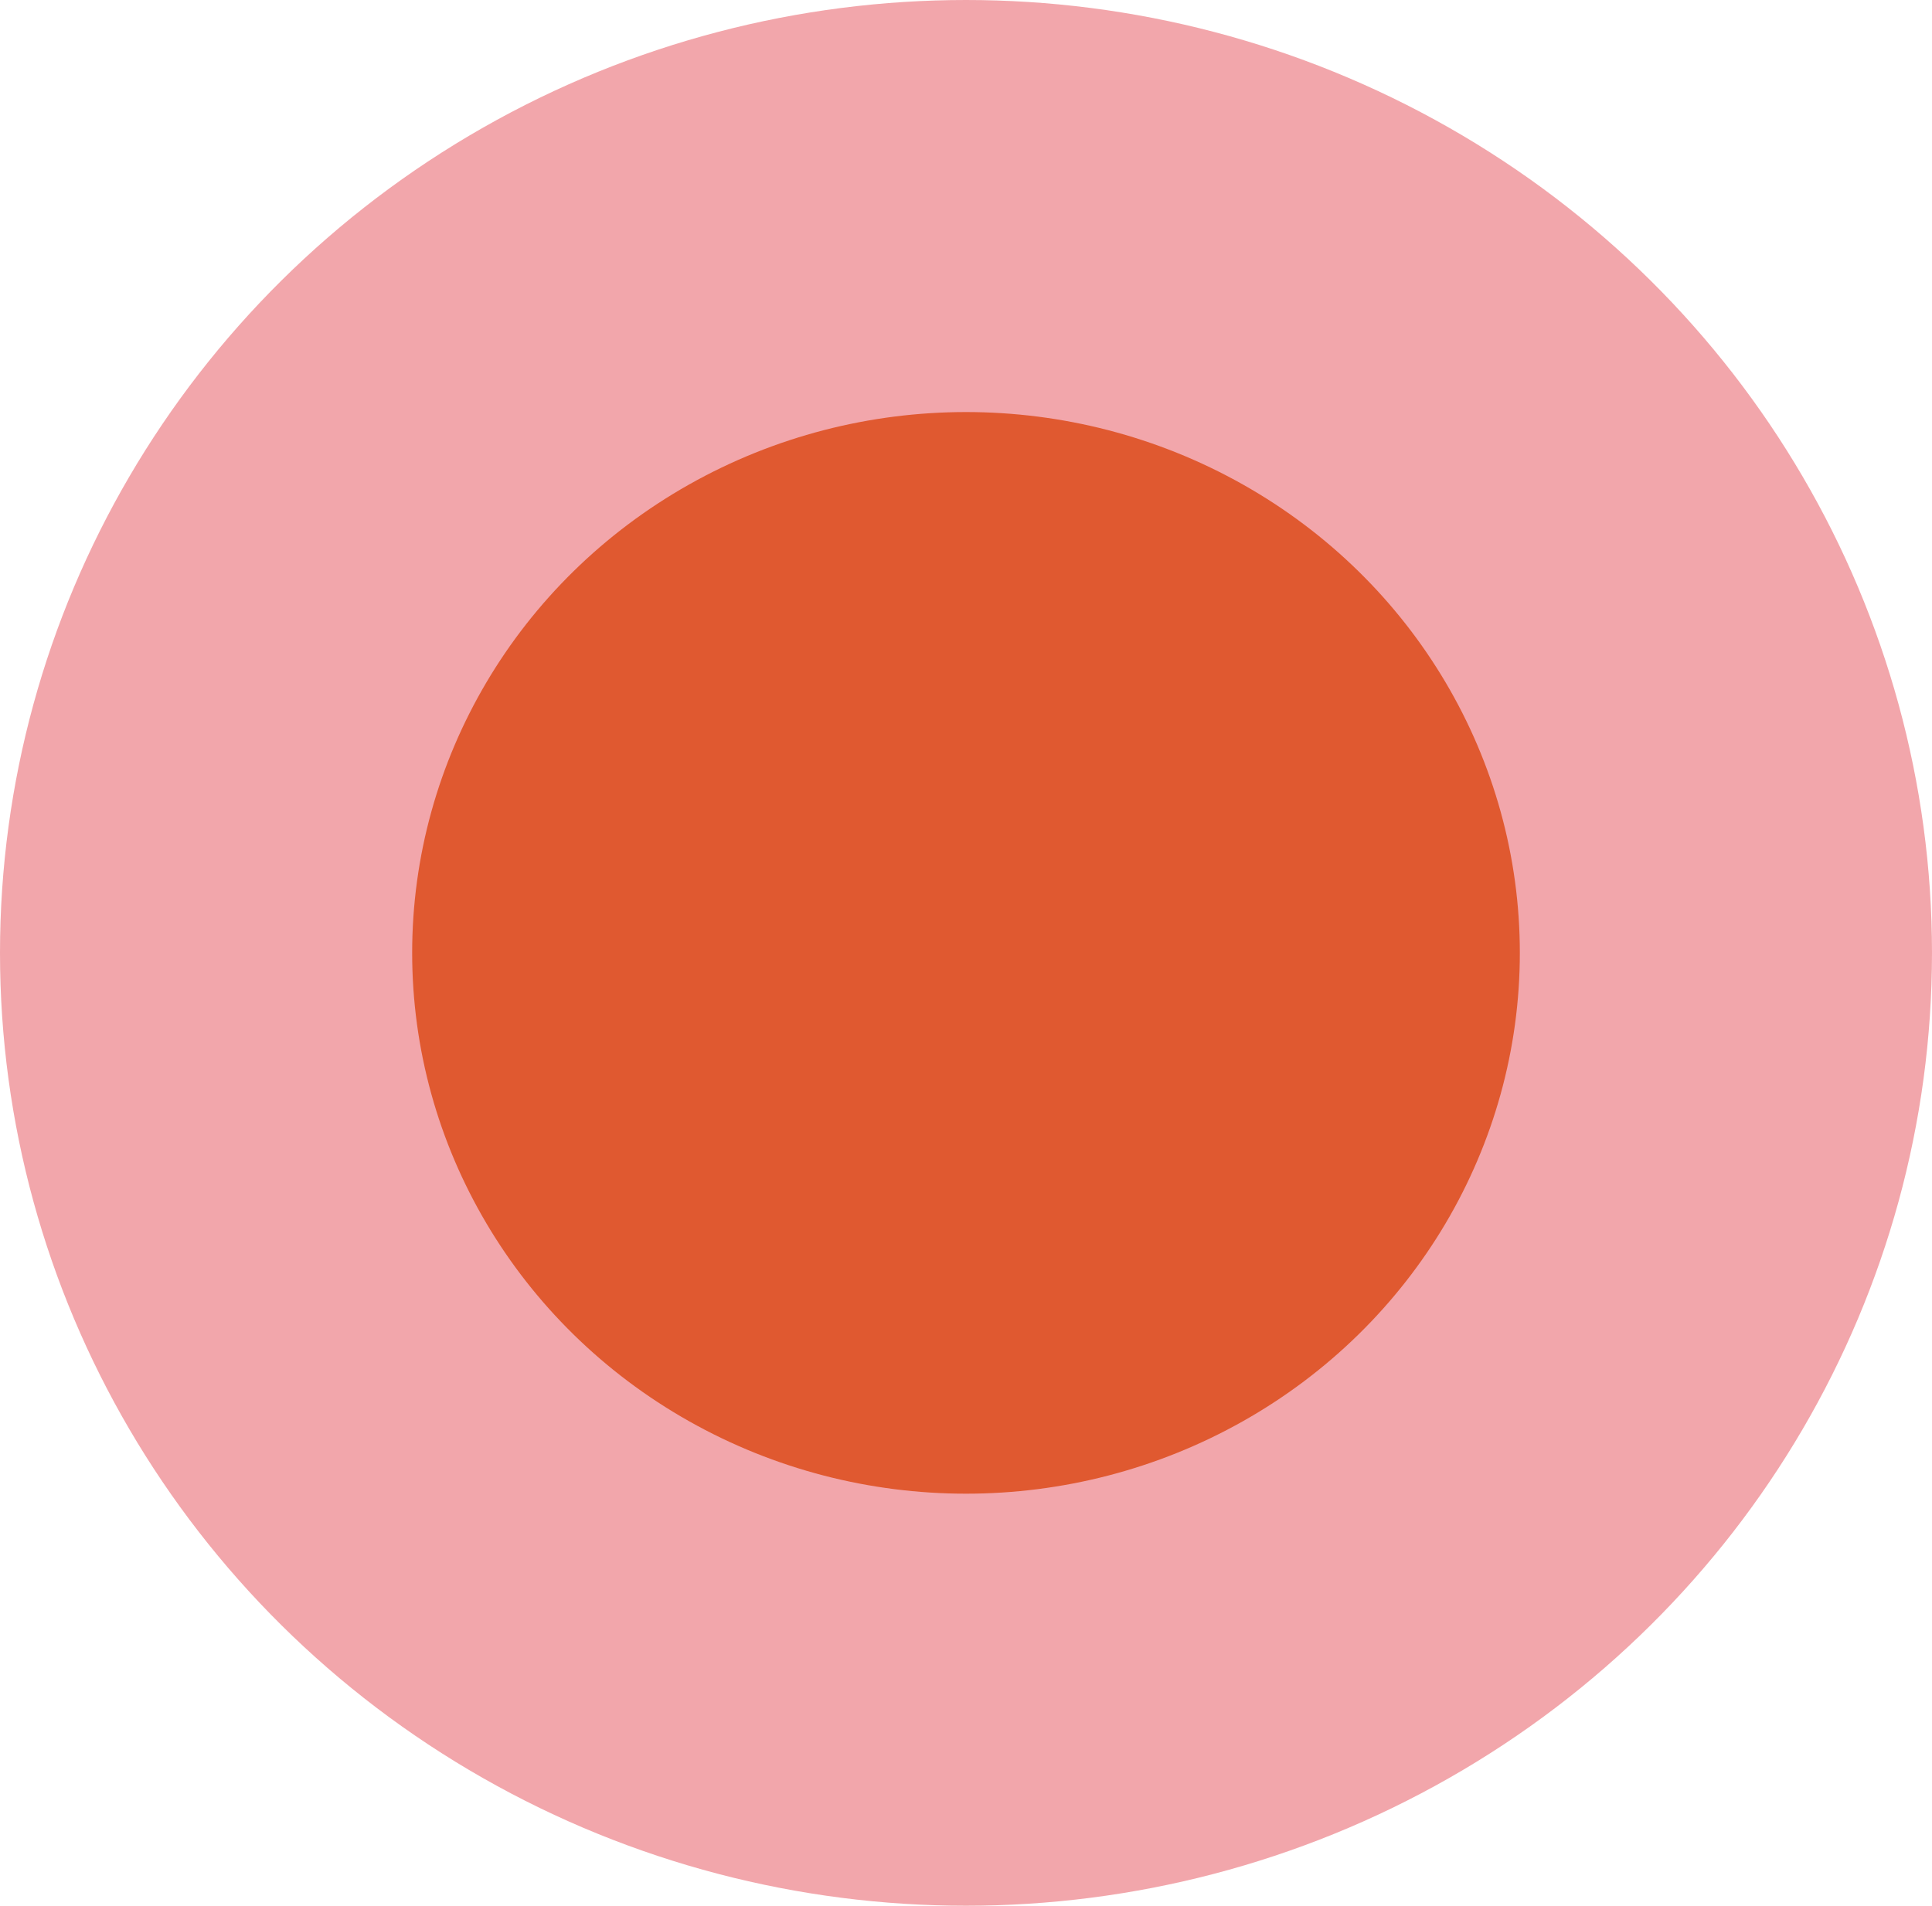
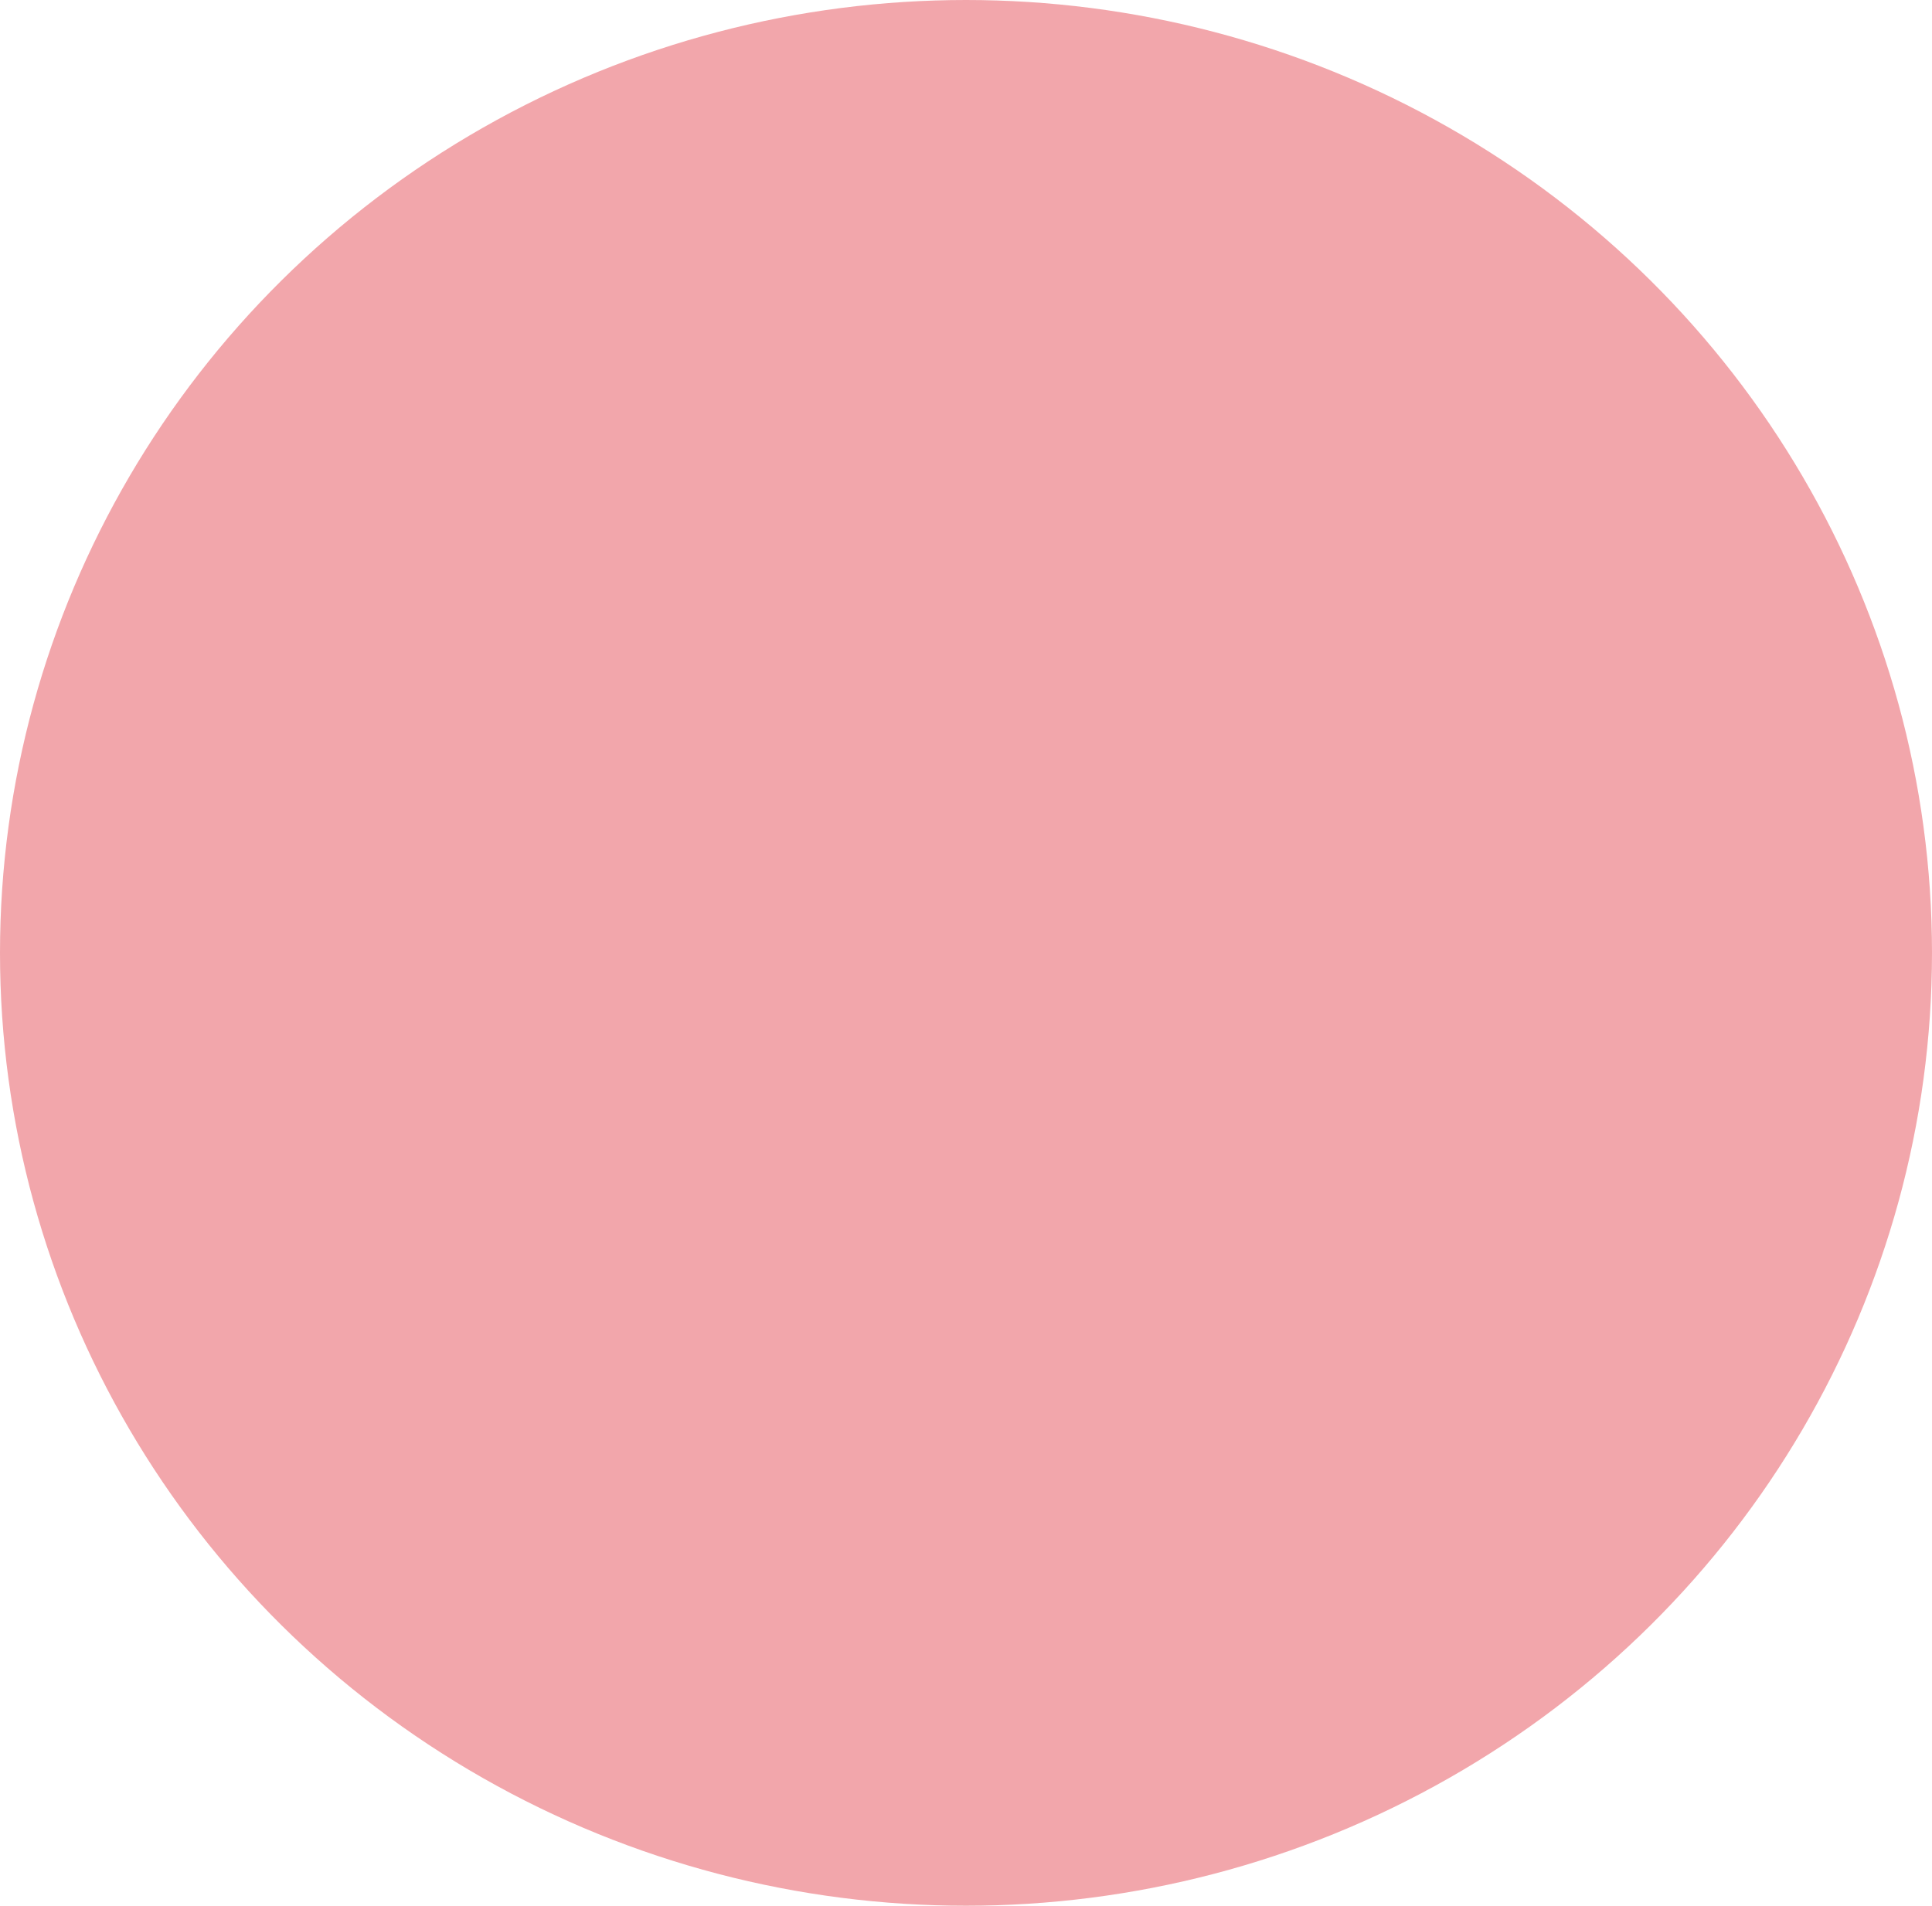
<svg xmlns="http://www.w3.org/2000/svg" width="75" height="74" viewBox="0 0 75 74" fill="none">
  <ellipse cx="37.5" cy="37" rx="37.5" ry="37" fill="#F2A6AB" />
-   <ellipse cx="37.5" cy="37" rx="21.5" ry="21" fill="#E05930" />
</svg>